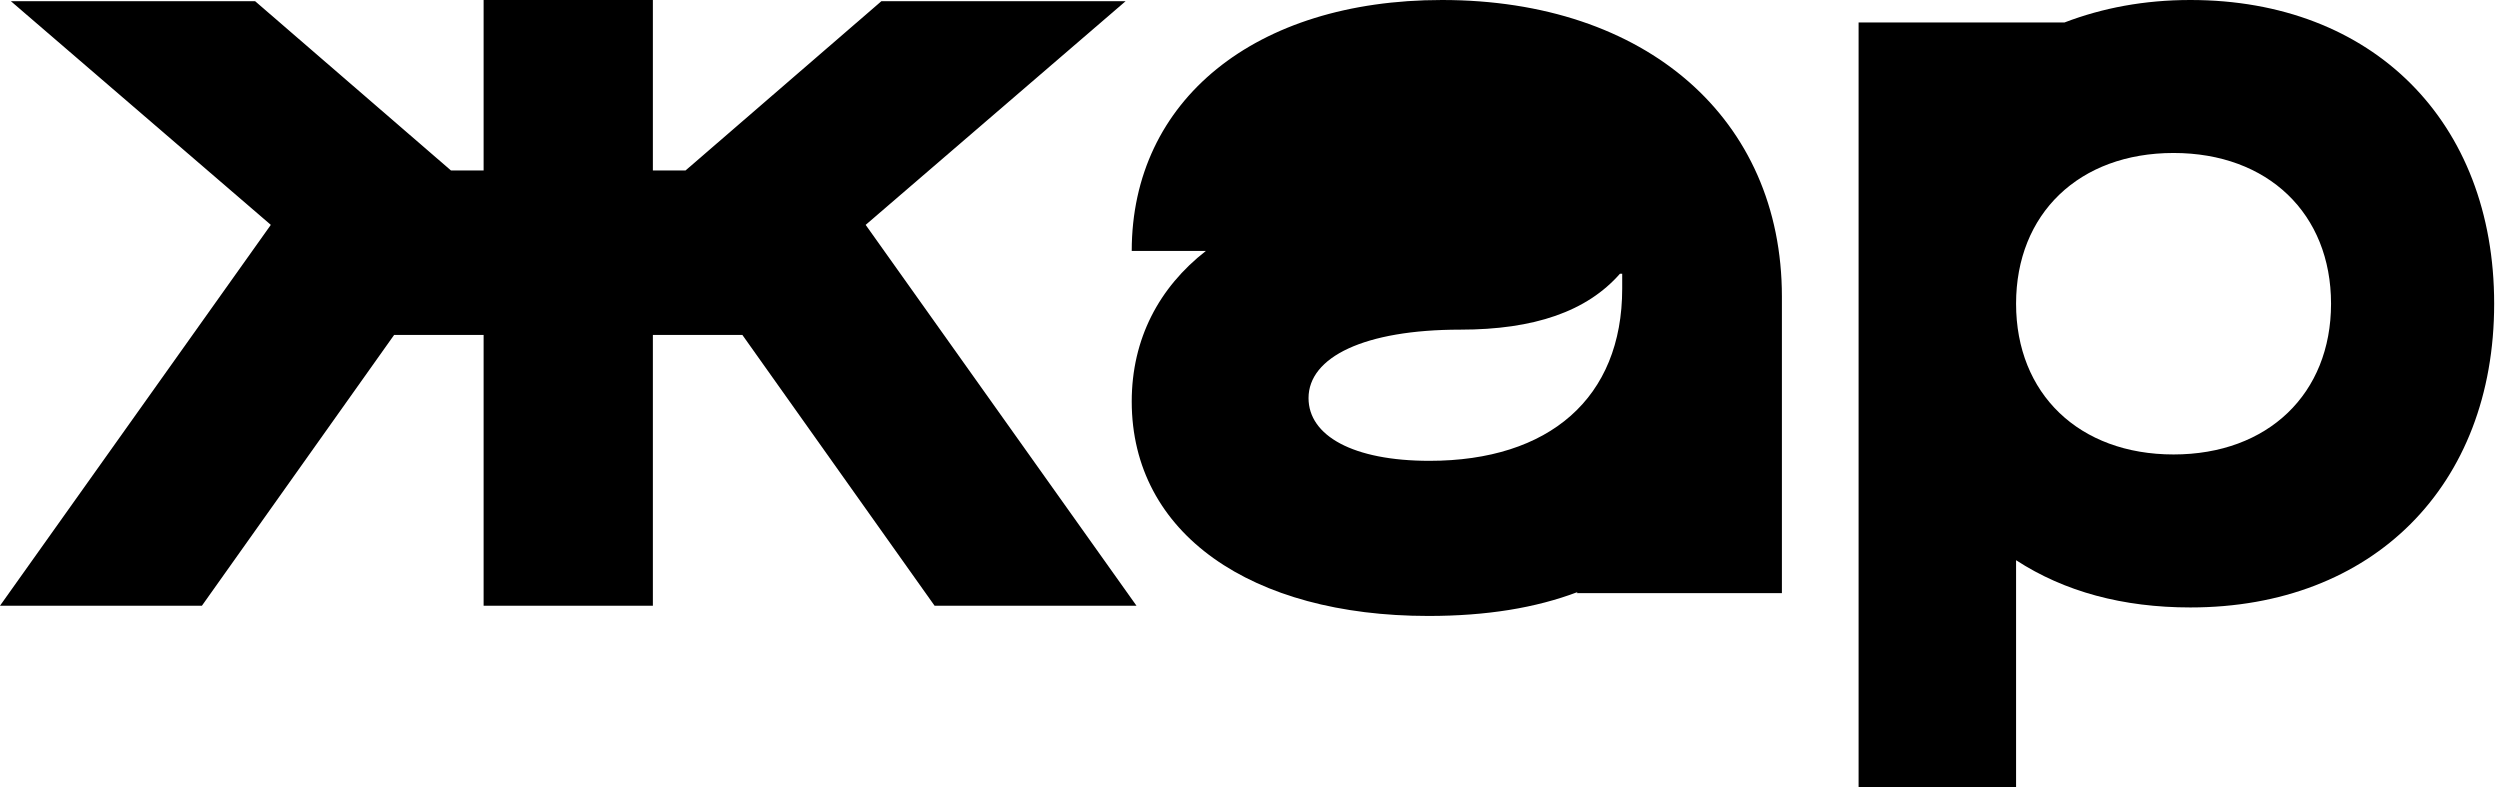
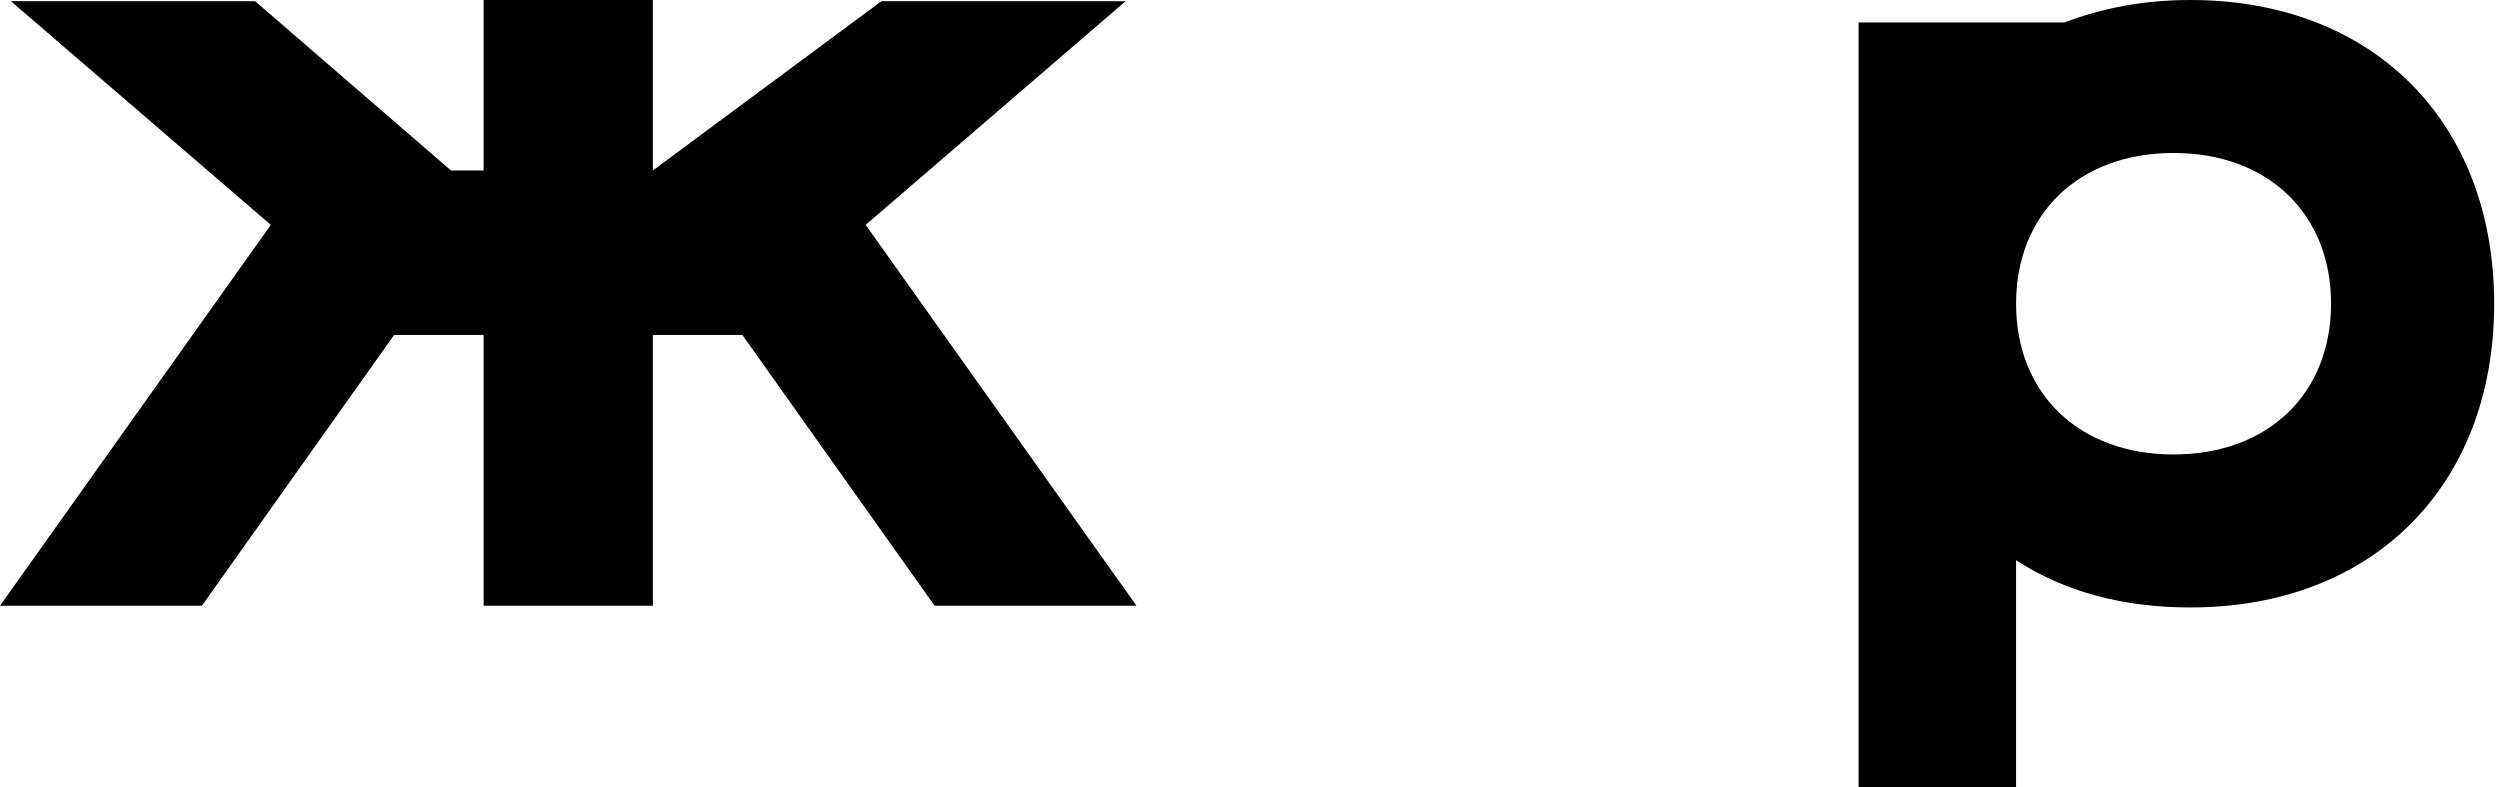
<svg xmlns="http://www.w3.org/2000/svg" width="254" height="80" viewBox="0 0 254 80" fill="none">
-   <path d="M66.332 0V17.32H69.649L89.548 0.122H114.361L87.951 22.847L115.467 61.541H94.953L75.422 34.026H66.332V61.541H49.135V34.026H40.045L20.514 61.541H0L27.515 22.847L1.106 0.122H25.919L45.818 17.32H49.135V0H66.332Z" fill="black" />
-   <path d="M114.984 25.496C114.984 10.198 127.5 0 146.506 0C167.25 0 181.041 12.053 181.041 30.131V60.263H160.181L160.297 60.147C156.009 61.77 151.026 62.581 145.115 62.581C127.152 62.581 114.984 54.237 114.984 40.793C114.984 34.419 117.765 29.204 122.517 25.496H114.984ZM132.947 40.446C132.947 44.27 137.466 46.82 145.231 46.82C157.4 46.82 164.816 40.446 164.816 29.32V27.814H164.585C161.224 31.638 155.893 33.492 148.36 33.492C138.625 33.492 132.947 36.274 132.947 40.446Z" fill="black" />
+   <path d="M66.332 0V17.32L89.548 0.122H114.361L87.951 22.847L115.467 61.541H94.953L75.422 34.026H66.332V61.541H49.135V34.026H40.045L20.514 61.541H0L27.515 22.847L1.106 0.122H25.919L45.818 17.32H49.135V0H66.332Z" fill="black" />
  <path d="M188.833 80.003V2.285H209.748C213.634 0.8 217.862 0 222.548 0C241.063 0 253.407 12.343 253.407 30.858C253.407 49.374 241.063 61.717 222.548 61.717C215.691 61.717 209.748 60.117 204.833 56.917V80.003H188.833ZM236.834 30.858C236.834 21.715 230.434 15.543 220.833 15.543C211.233 15.543 204.833 21.715 204.833 30.858C204.833 40.002 211.233 46.173 220.833 46.173C230.434 46.173 236.834 40.002 236.834 30.858Z" fill="black" />
</svg>